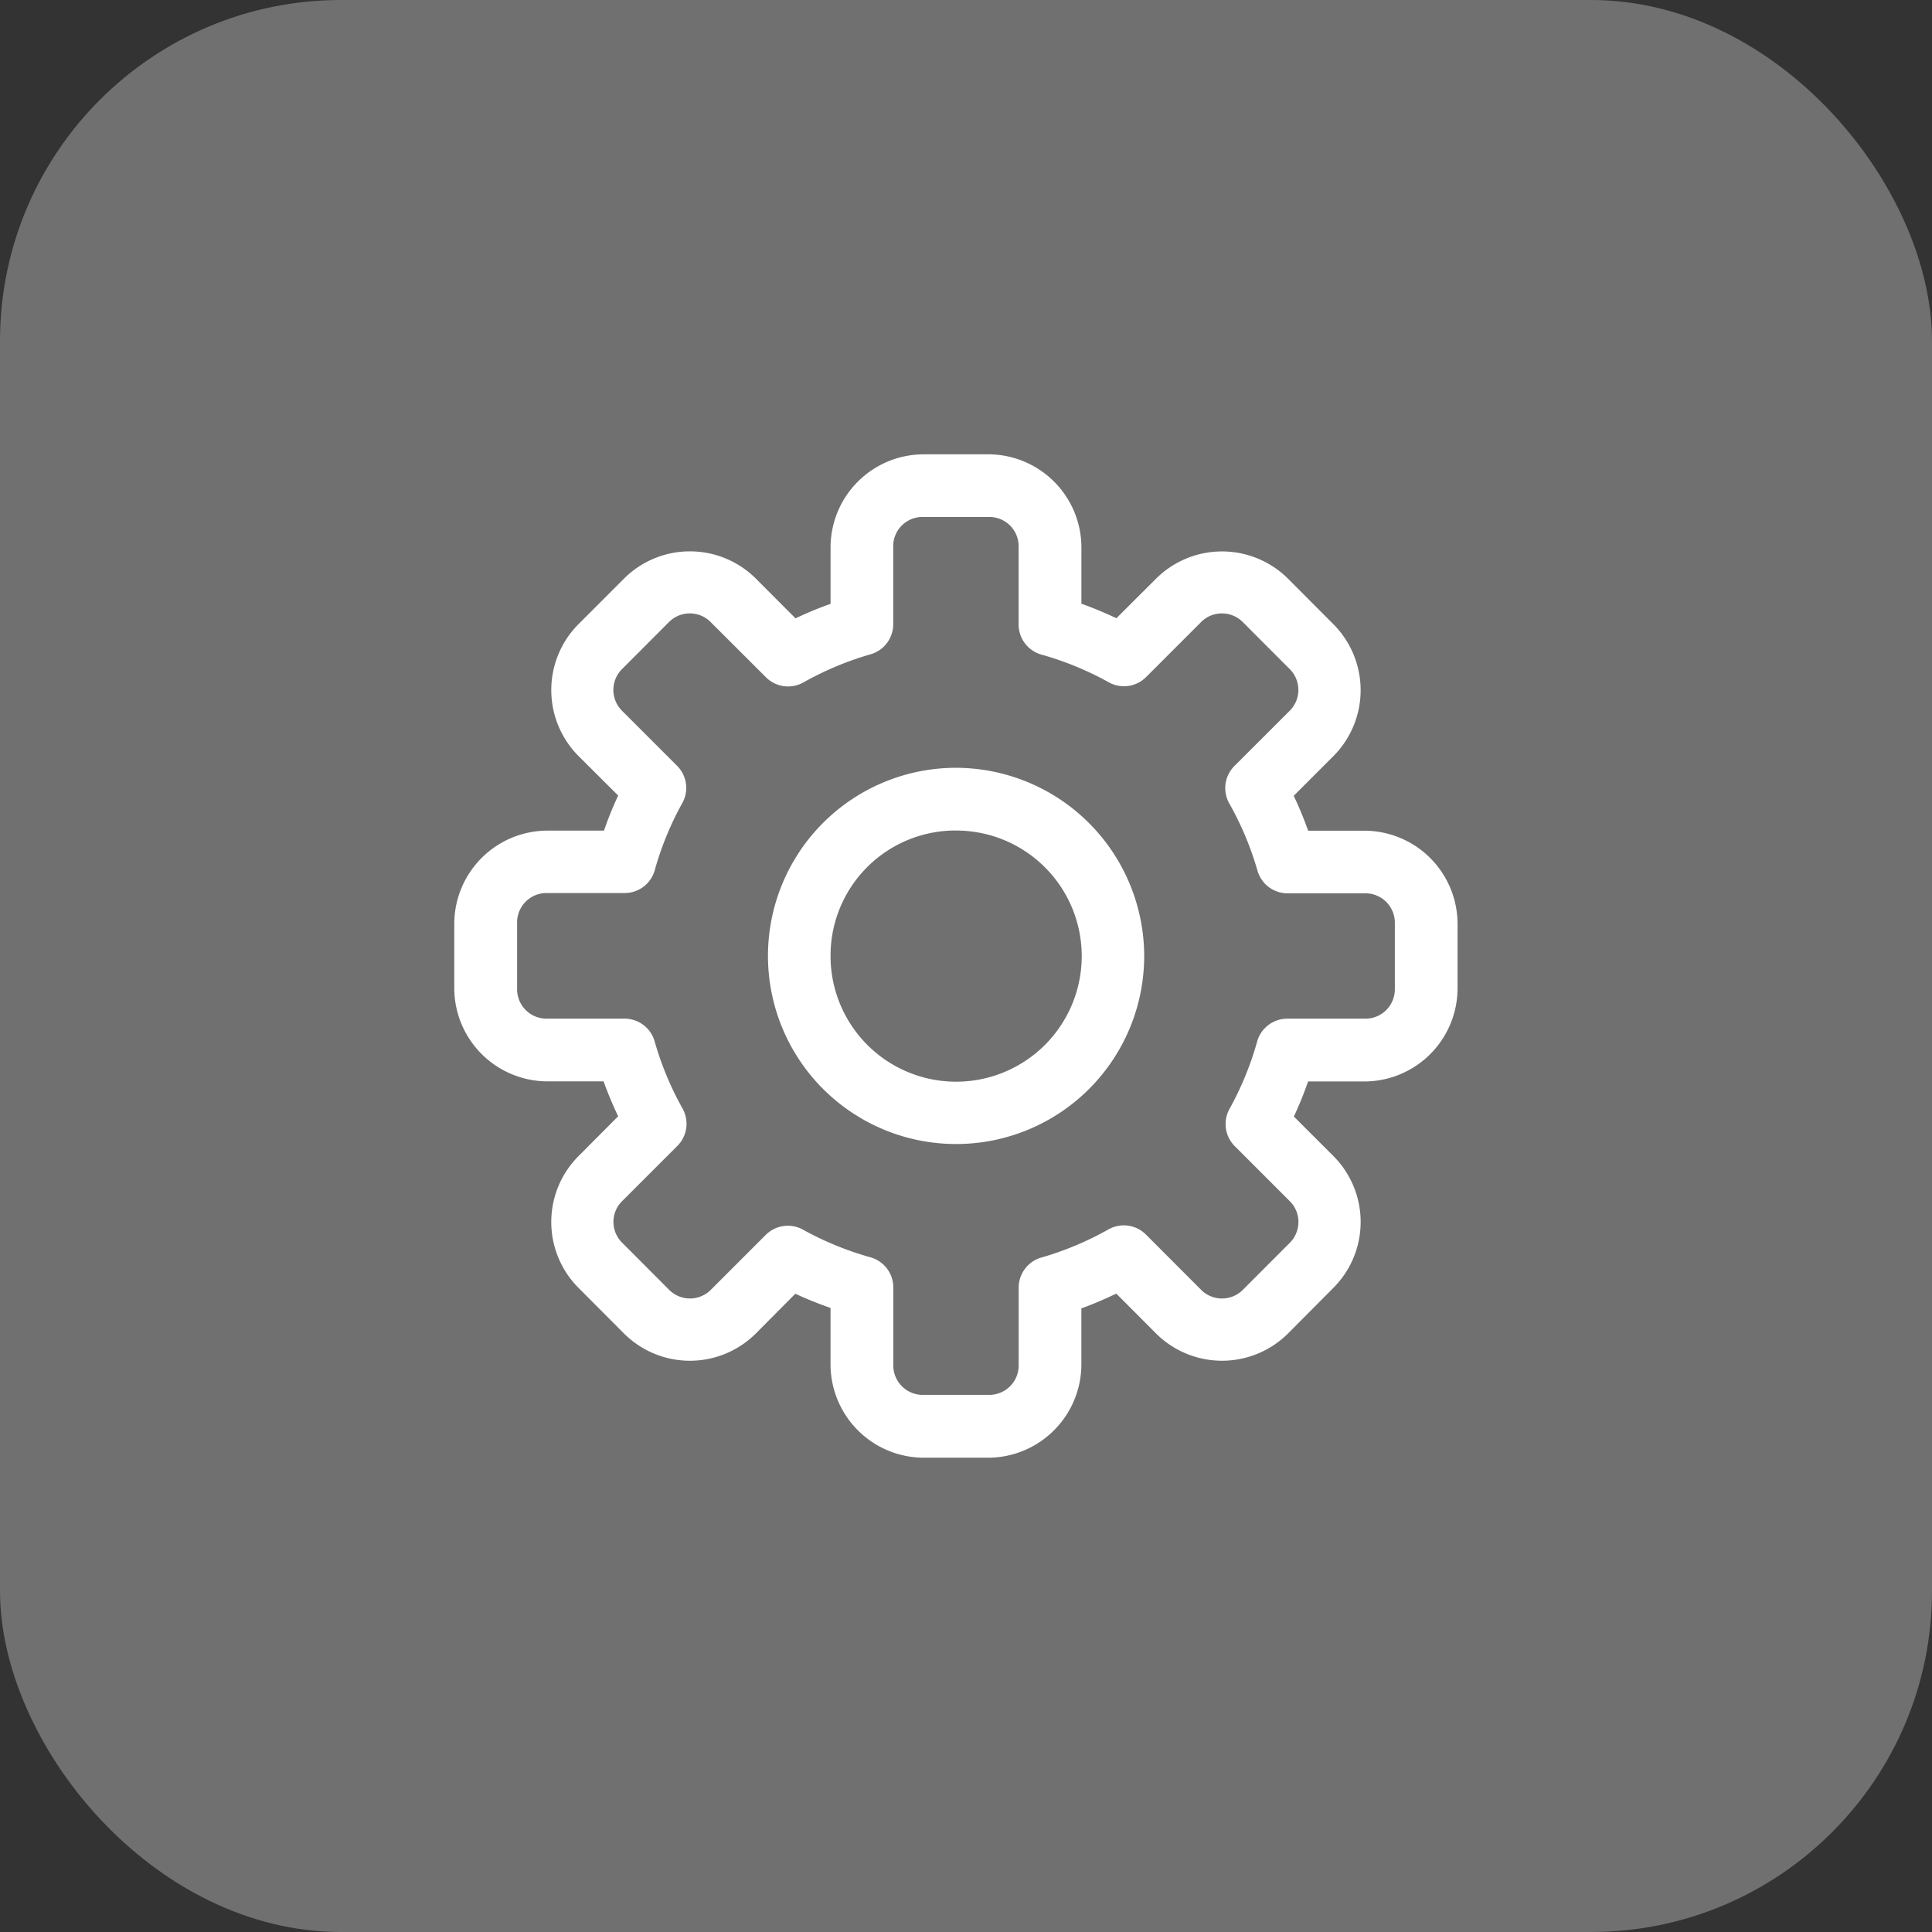
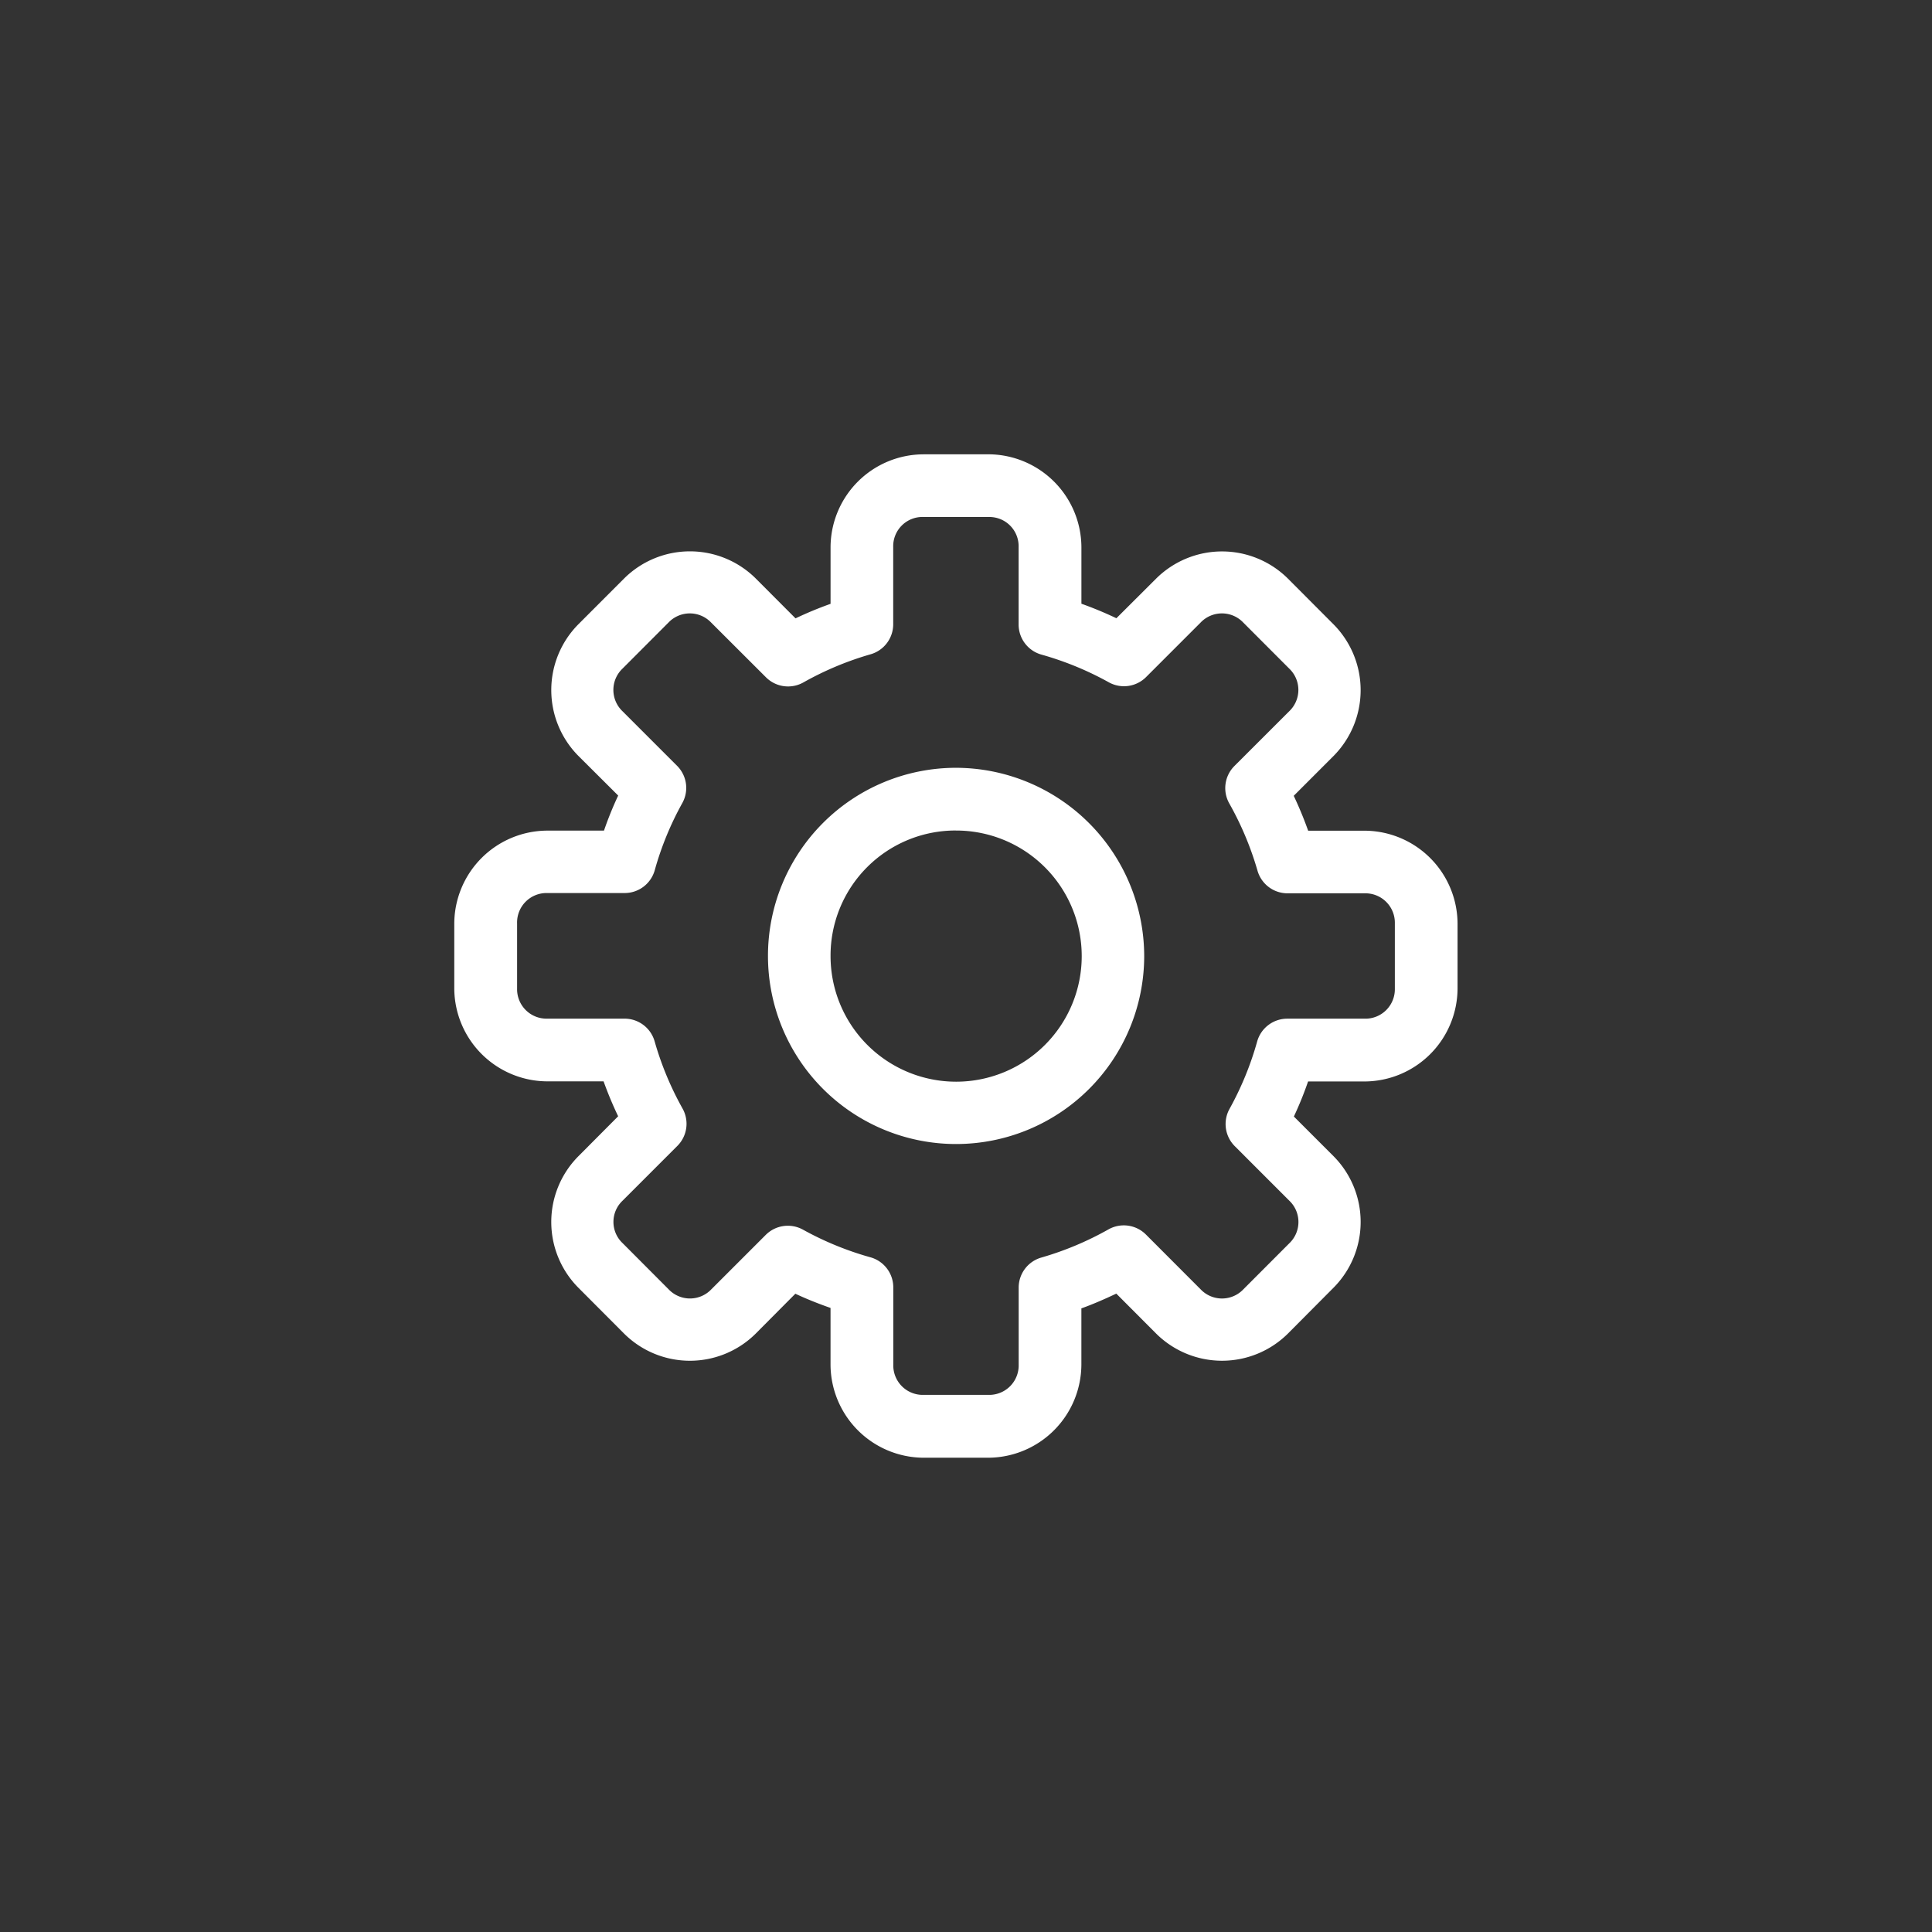
<svg xmlns="http://www.w3.org/2000/svg" width="68" height="68" viewBox="0 0 68 68">
  <rect x="0" y="0" width="68" height="68" fill="#333333" stroke="none" />
  <g id="Group_20" data-name="Group 20" transform="translate(-99 -1434)">
-     <rect id="Rectangle_15" data-name="Rectangle 15" width="68" height="68" rx="12" transform="translate(99 1434)" fill="#fff" opacity="0.3" />
    <path id="Path_39" data-name="Path 39" d="M17.541,1106.231a3.28,3.28,0,0,0-3.267,3.262v2a12.925,12.925,0,0,0-1.233.511l-1.405-1.408a3.286,3.286,0,0,0-4.623,0l-1.619,1.62a3.29,3.29,0,0,0,0,4.625l1.405,1.4q-.282.6-.5,1.234h-2a3.286,3.286,0,0,0-3.269,3.267v2.293A3.286,3.286,0,0,0,4.3,1128.3H6.285q.226.629.513,1.229l-1.405,1.412a3.283,3.283,0,0,0,0,4.618l1.619,1.624a3.285,3.285,0,0,0,4.623,0l1.4-1.408c.4.188.817.353,1.238.5v2a3.29,3.29,0,0,0,3.267,3.272h2.293a3.292,3.292,0,0,0,3.269-3.272v-1.984c.419-.151.824-.329,1.229-.52l1.408,1.412a3.291,3.291,0,0,0,4.627,0l1.615-1.624a3.284,3.284,0,0,0,0-4.621l-1.4-1.4c.188-.4.355-.812.5-1.234h1.994a3.285,3.285,0,0,0,3.267-3.267v-2.292a3.285,3.285,0,0,0-3.267-3.267H31.084a13.213,13.213,0,0,0-.508-1.228l1.405-1.406a3.29,3.29,0,0,0,0-4.625l-1.615-1.62a3.291,3.291,0,0,0-4.627,0L24.334,1112a13.1,13.1,0,0,0-1.231-.511v-1.994a3.284,3.284,0,0,0-3.269-3.265H17.541Zm0,2.206h2.293a1.028,1.028,0,0,1,1.059,1.057v2.728a1.1,1.1,0,0,0,.807,1.059,11.036,11.036,0,0,1,2.368.974,1.1,1.1,0,0,0,1.313-.186l1.918-1.918a1.036,1.036,0,0,1,1.5,0l1.619,1.622a1.036,1.036,0,0,1,0,1.5l-1.93,1.928a1.1,1.1,0,0,0-.177,1.323,11.049,11.049,0,0,1,.989,2.358,1.1,1.1,0,0,0,1.064.8h2.712a1.035,1.035,0,0,1,1.059,1.059v2.294a1.036,1.036,0,0,1-1.059,1.059H30.352a1.1,1.1,0,0,0-1.064.807,11.016,11.016,0,0,1-.97,2.365,1.1,1.1,0,0,0,.184,1.316l1.918,1.918a1.035,1.035,0,0,1,0,1.5l-1.619,1.622a1.037,1.037,0,0,1-1.5,0l-1.925-1.928a1.1,1.1,0,0,0-1.325-.181,11.033,11.033,0,0,1-2.356.988,1.1,1.1,0,0,0-.8,1.059v2.716a1.036,1.036,0,0,1-1.059,1.059H17.541a1.036,1.036,0,0,1-1.059-1.059v-2.725a1.1,1.1,0,0,0-.807-1.059,11.022,11.022,0,0,1-2.368-.97,1.1,1.1,0,0,0-1.313.181l-1.918,1.918a1.036,1.036,0,0,1-1.5,0l-1.619-1.624a1.028,1.028,0,0,1,0-1.5l1.923-1.923a1.1,1.1,0,0,0,.184-1.318,11.027,11.027,0,0,1-.982-2.363,1.1,1.1,0,0,0-1.066-.8H4.3a1.036,1.036,0,0,1-1.059-1.062v-2.292a1.036,1.036,0,0,1,1.059-1.067H7.019a1.1,1.1,0,0,0,1.066-.8,10.857,10.857,0,0,1,.97-2.365,1.1,1.1,0,0,0-.188-1.318l-1.916-1.916a1.036,1.036,0,0,1,0-1.5l1.619-1.622a1.036,1.036,0,0,1,1.5,0L12,1114.078a1.1,1.1,0,0,0,1.318.181,11.018,11.018,0,0,1,2.361-.989,1.1,1.1,0,0,0,.8-1.059v-2.721a1.029,1.029,0,0,1,1.059-1.054Zm1.146,8.827a6.621,6.621,0,1,0,6.626,6.621,6.638,6.638,0,0,0-6.626-6.621Zm0,2.208a4.42,4.42,0,1,1-4.413,4.413A4.4,4.4,0,0,1,18.687,1119.471Z" transform="translate(113.959 343.76)" fill="#fff" />
  </g>
</svg>